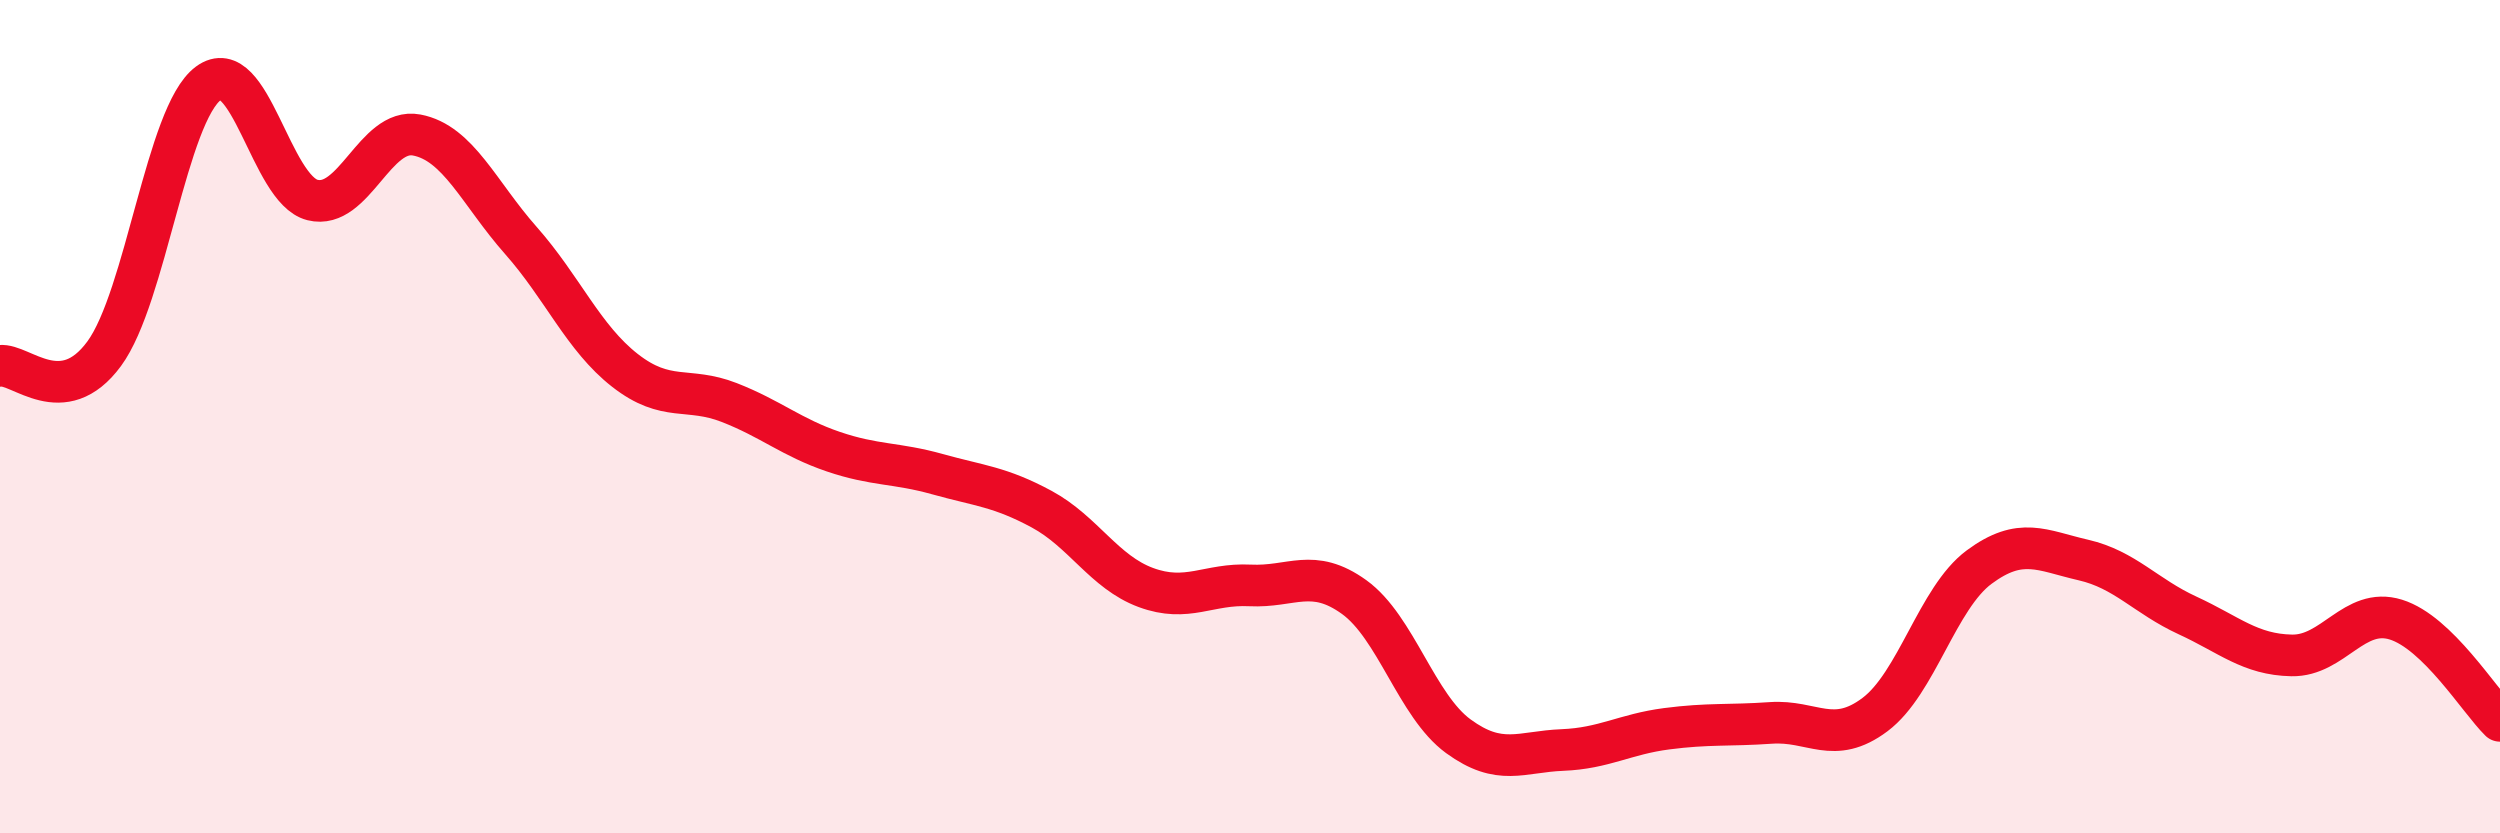
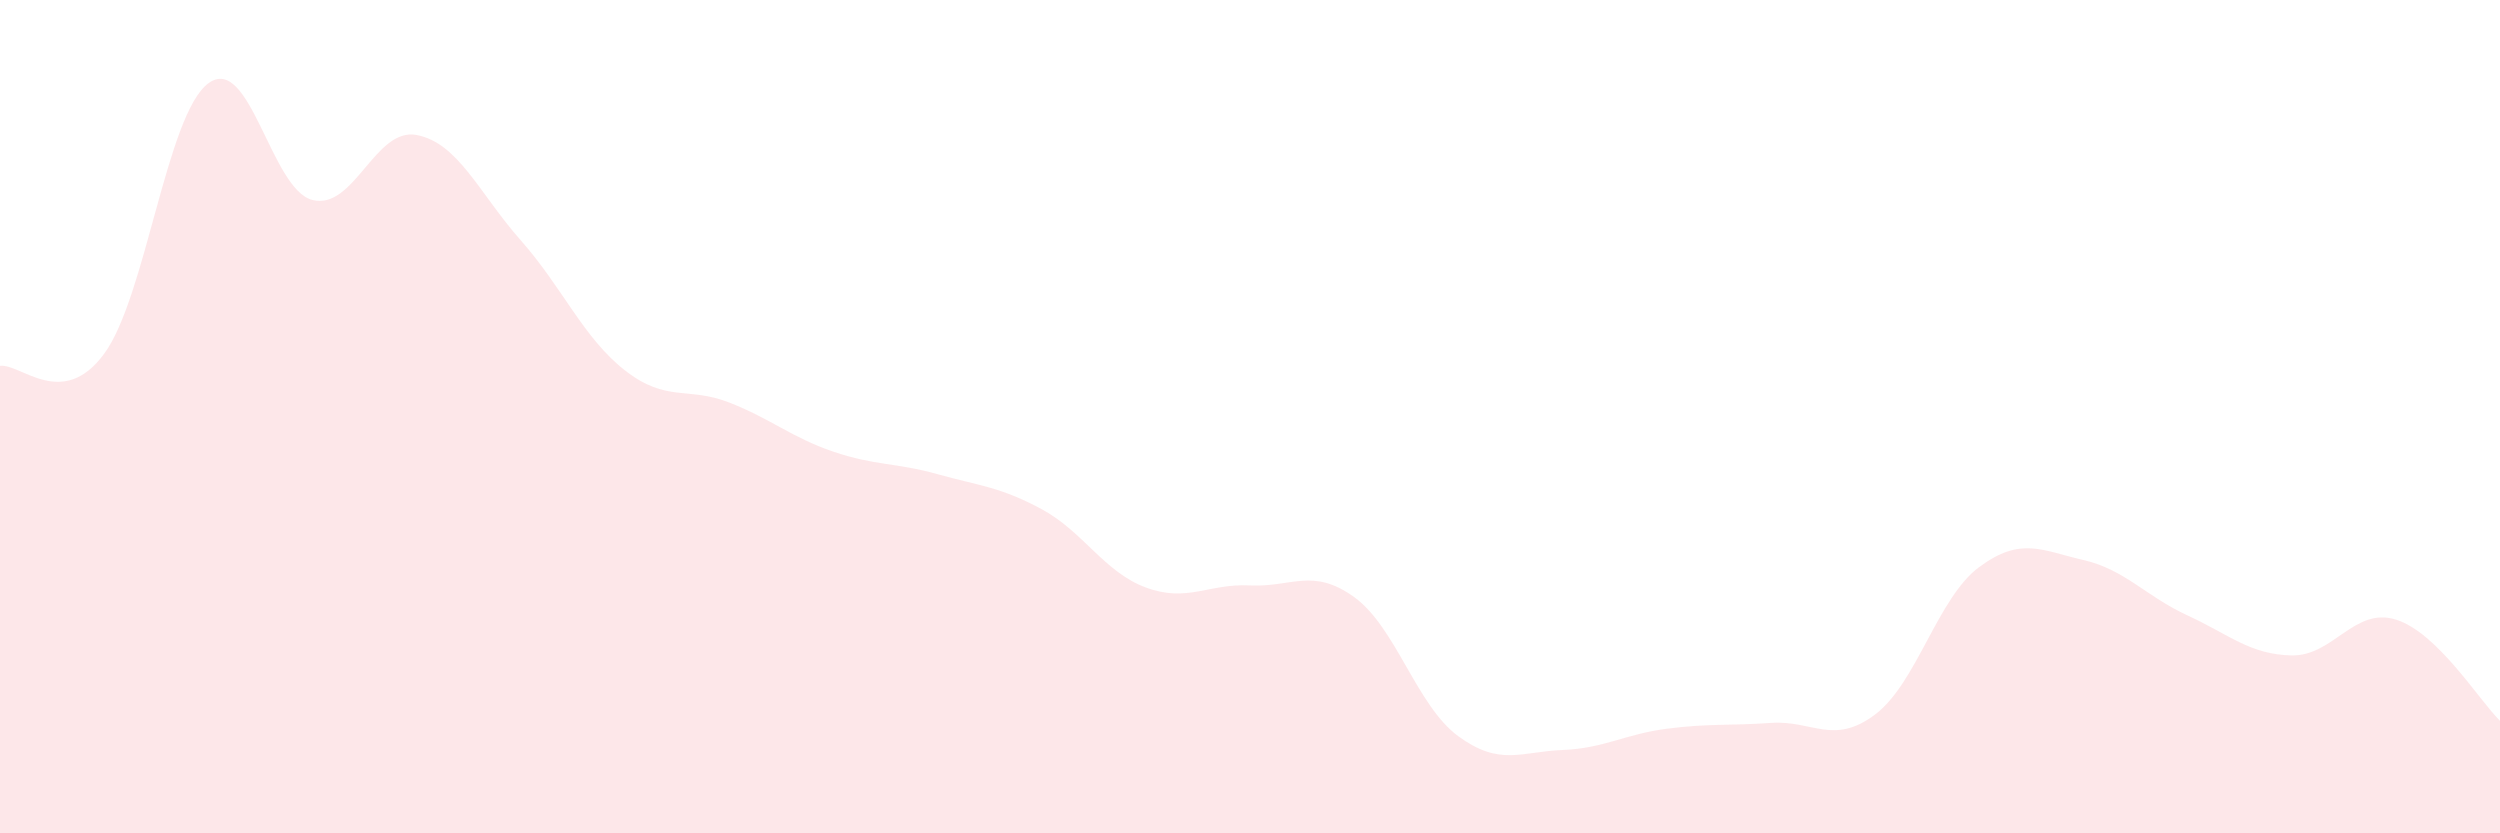
<svg xmlns="http://www.w3.org/2000/svg" width="60" height="20" viewBox="0 0 60 20">
  <path d="M 0,8.78 C 0.5,8.72 1.5,9.85 2.5,8.49 C 3.5,7.13 4,2.74 5,2 C 6,1.26 6.5,4.55 7.5,4.8 C 8.5,5.05 9,3.05 10,3.24 C 11,3.43 11.5,4.64 12.5,5.77 C 13.5,6.9 14,8.11 15,8.89 C 16,9.67 16.5,9.27 17.5,9.66 C 18.5,10.05 19,10.5 20,10.84 C 21,11.18 21.5,11.1 22.5,11.38 C 23.5,11.66 24,11.68 25,12.22 C 26,12.76 26.5,13.73 27.5,14.1 C 28.5,14.47 29,14 30,14.05 C 31,14.1 31.5,13.61 32.5,14.33 C 33.5,15.05 34,16.94 35,17.67 C 36,18.4 36.5,18.04 37.5,18 C 38.5,17.96 39,17.62 40,17.49 C 41,17.36 41.5,17.42 42.5,17.35 C 43.5,17.28 44,17.9 45,17.15 C 46,16.4 46.5,14.35 47.5,13.61 C 48.5,12.87 49,13.21 50,13.44 C 51,13.67 51.5,14.31 52.5,14.77 C 53.5,15.23 54,15.71 55,15.73 C 56,15.75 56.5,14.56 57.5,14.87 C 58.5,15.18 59.5,16.81 60,17.3L60 20L0 20Z" fill="#EB0A25" opacity="0.1" stroke-linecap="round" stroke-linejoin="round" />
-   <path d="M 0,8.78 C 0.5,8.72 1.5,9.85 2.5,8.49 C 3.5,7.13 4,2.74 5,2 C 6,1.26 6.5,4.55 7.5,4.8 C 8.5,5.05 9,3.05 10,3.24 C 11,3.43 11.5,4.64 12.5,5.77 C 13.5,6.9 14,8.11 15,8.89 C 16,9.67 16.5,9.27 17.5,9.66 C 18.5,10.05 19,10.5 20,10.84 C 21,11.18 21.5,11.1 22.5,11.38 C 23.5,11.66 24,11.68 25,12.22 C 26,12.76 26.5,13.73 27.5,14.1 C 28.5,14.47 29,14 30,14.05 C 31,14.1 31.5,13.61 32.5,14.33 C 33.5,15.05 34,16.94 35,17.67 C 36,18.4 36.5,18.04 37.5,18 C 38.5,17.96 39,17.62 40,17.49 C 41,17.36 41.5,17.42 42.5,17.35 C 43.5,17.28 44,17.9 45,17.15 C 46,16.4 46.5,14.35 47.5,13.61 C 48.5,12.87 49,13.21 50,13.44 C 51,13.67 51.5,14.31 52.5,14.77 C 53.5,15.23 54,15.71 55,15.73 C 56,15.75 56.5,14.56 57.5,14.87 C 58.5,15.18 59.5,16.81 60,17.3" stroke="#EB0A25" stroke-width="1" fill="none" stroke-linecap="round" stroke-linejoin="round" />
</svg>